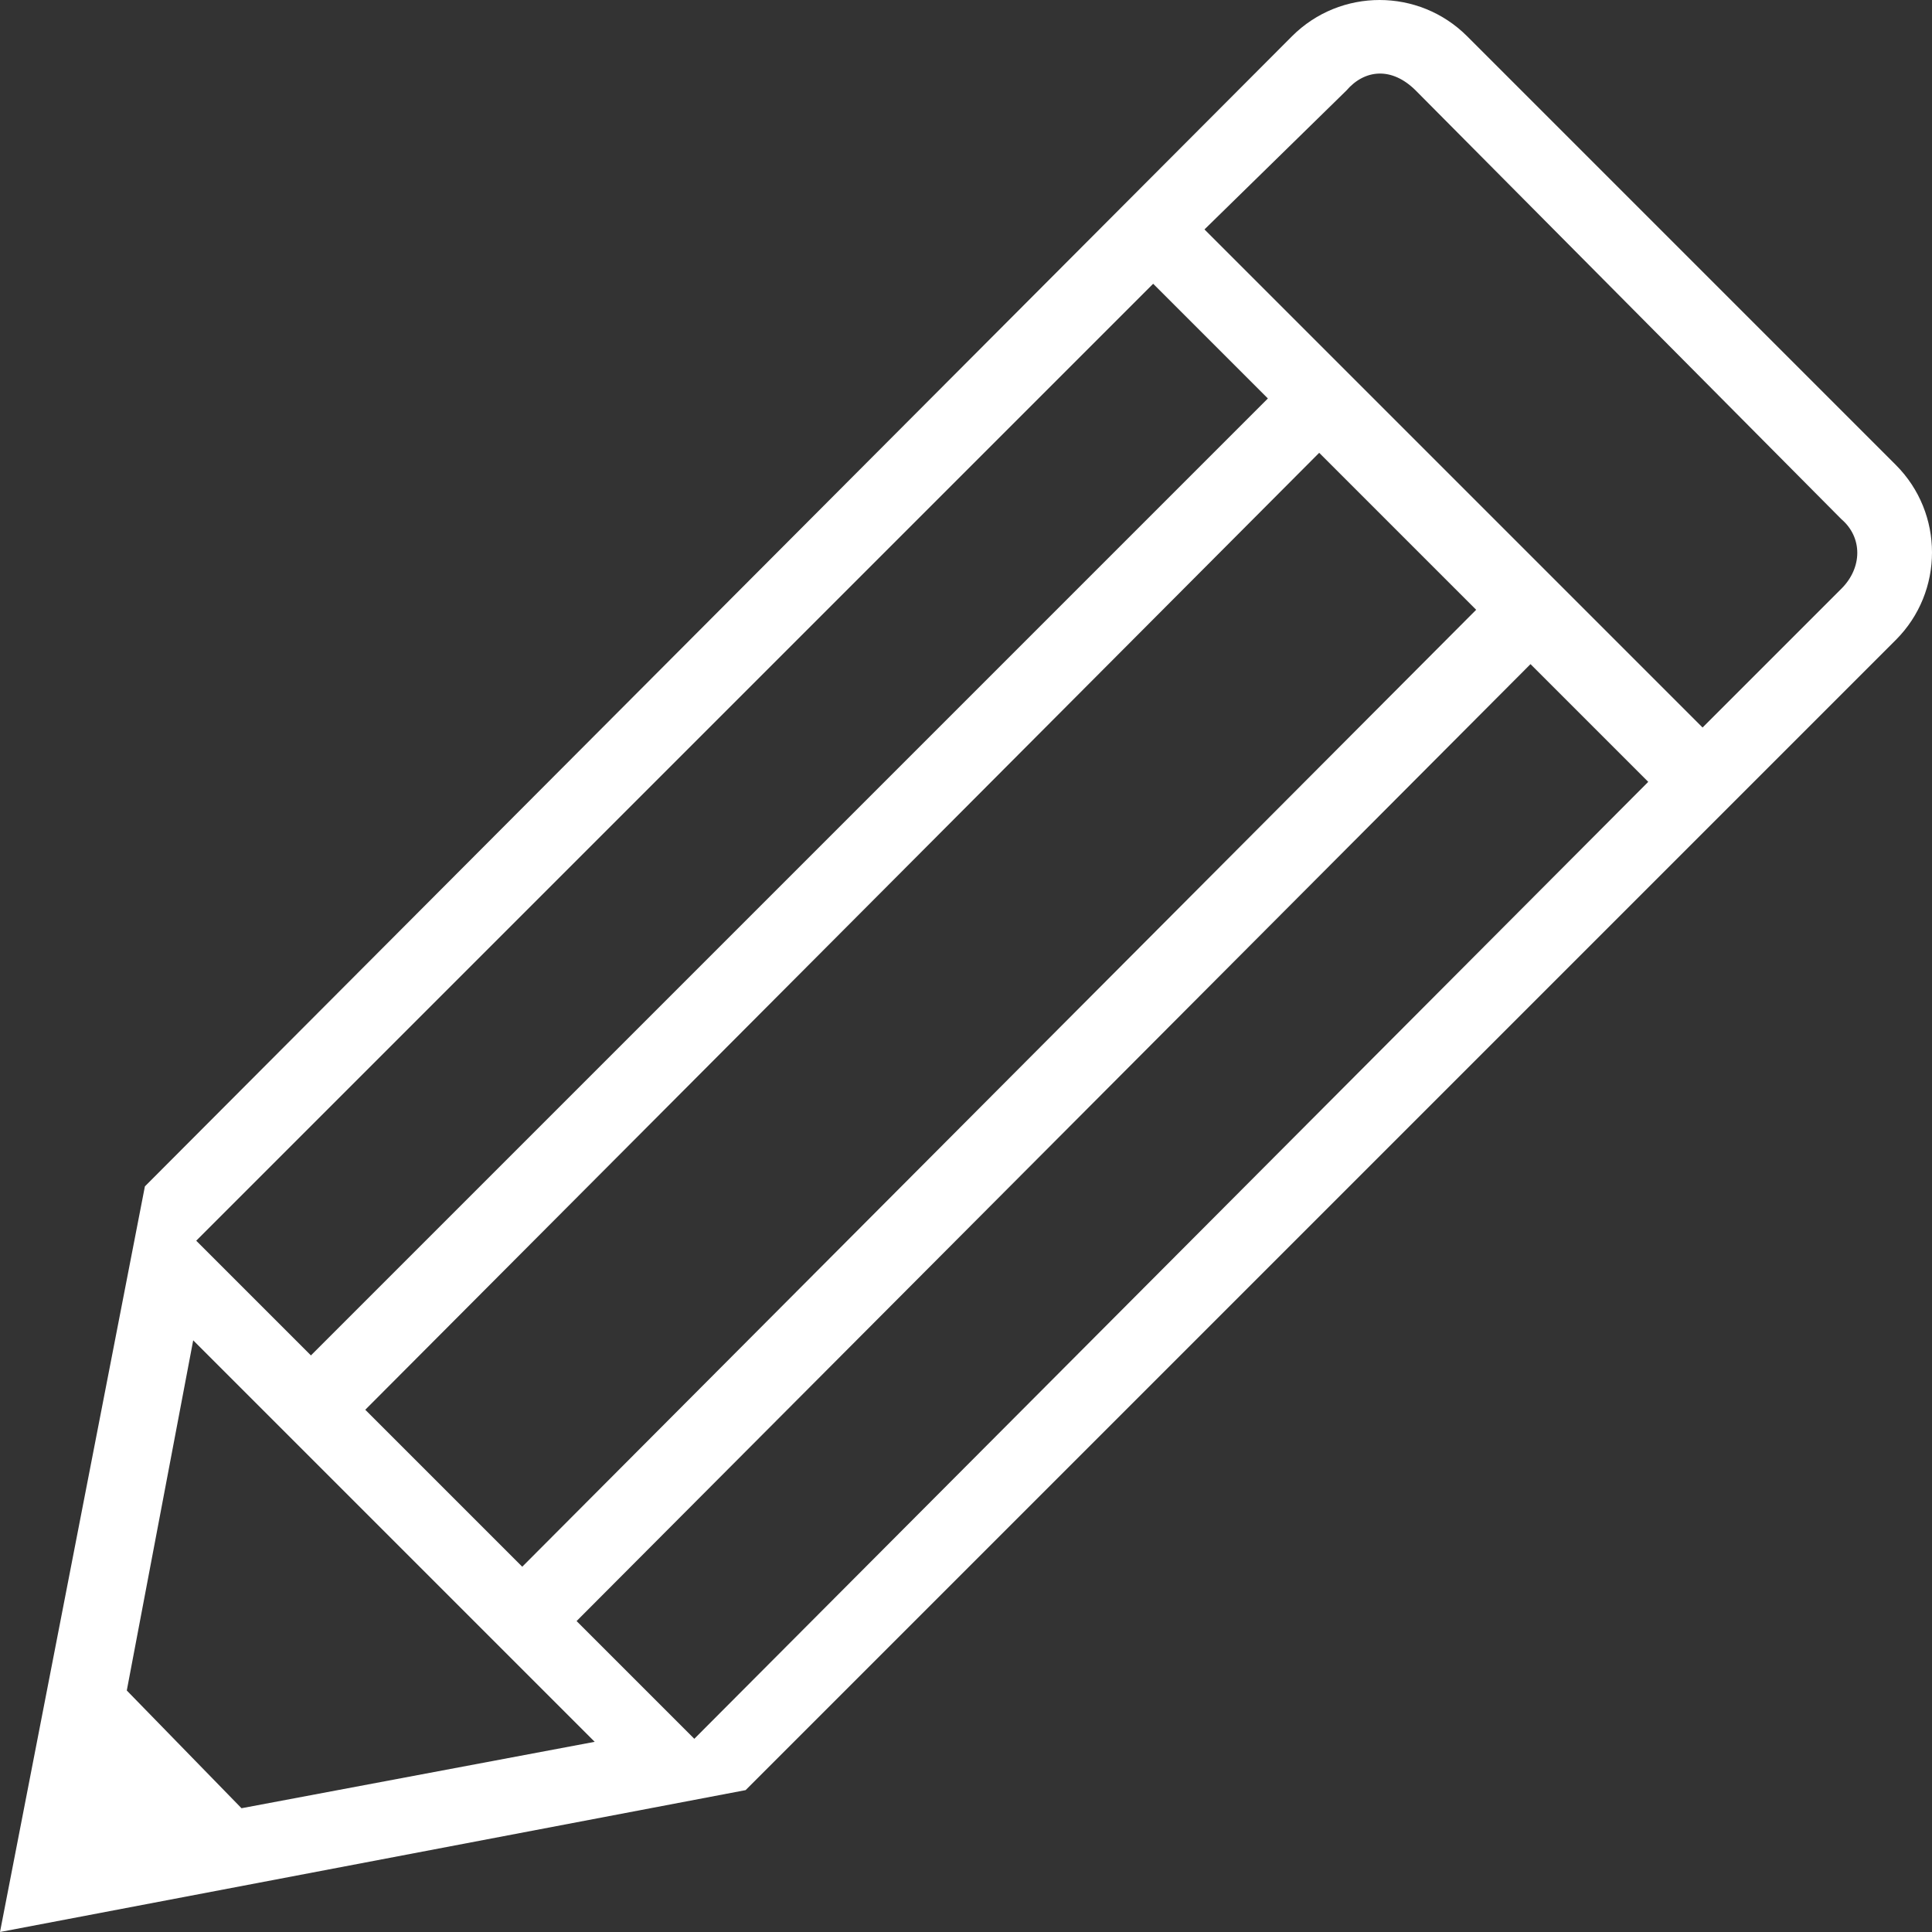
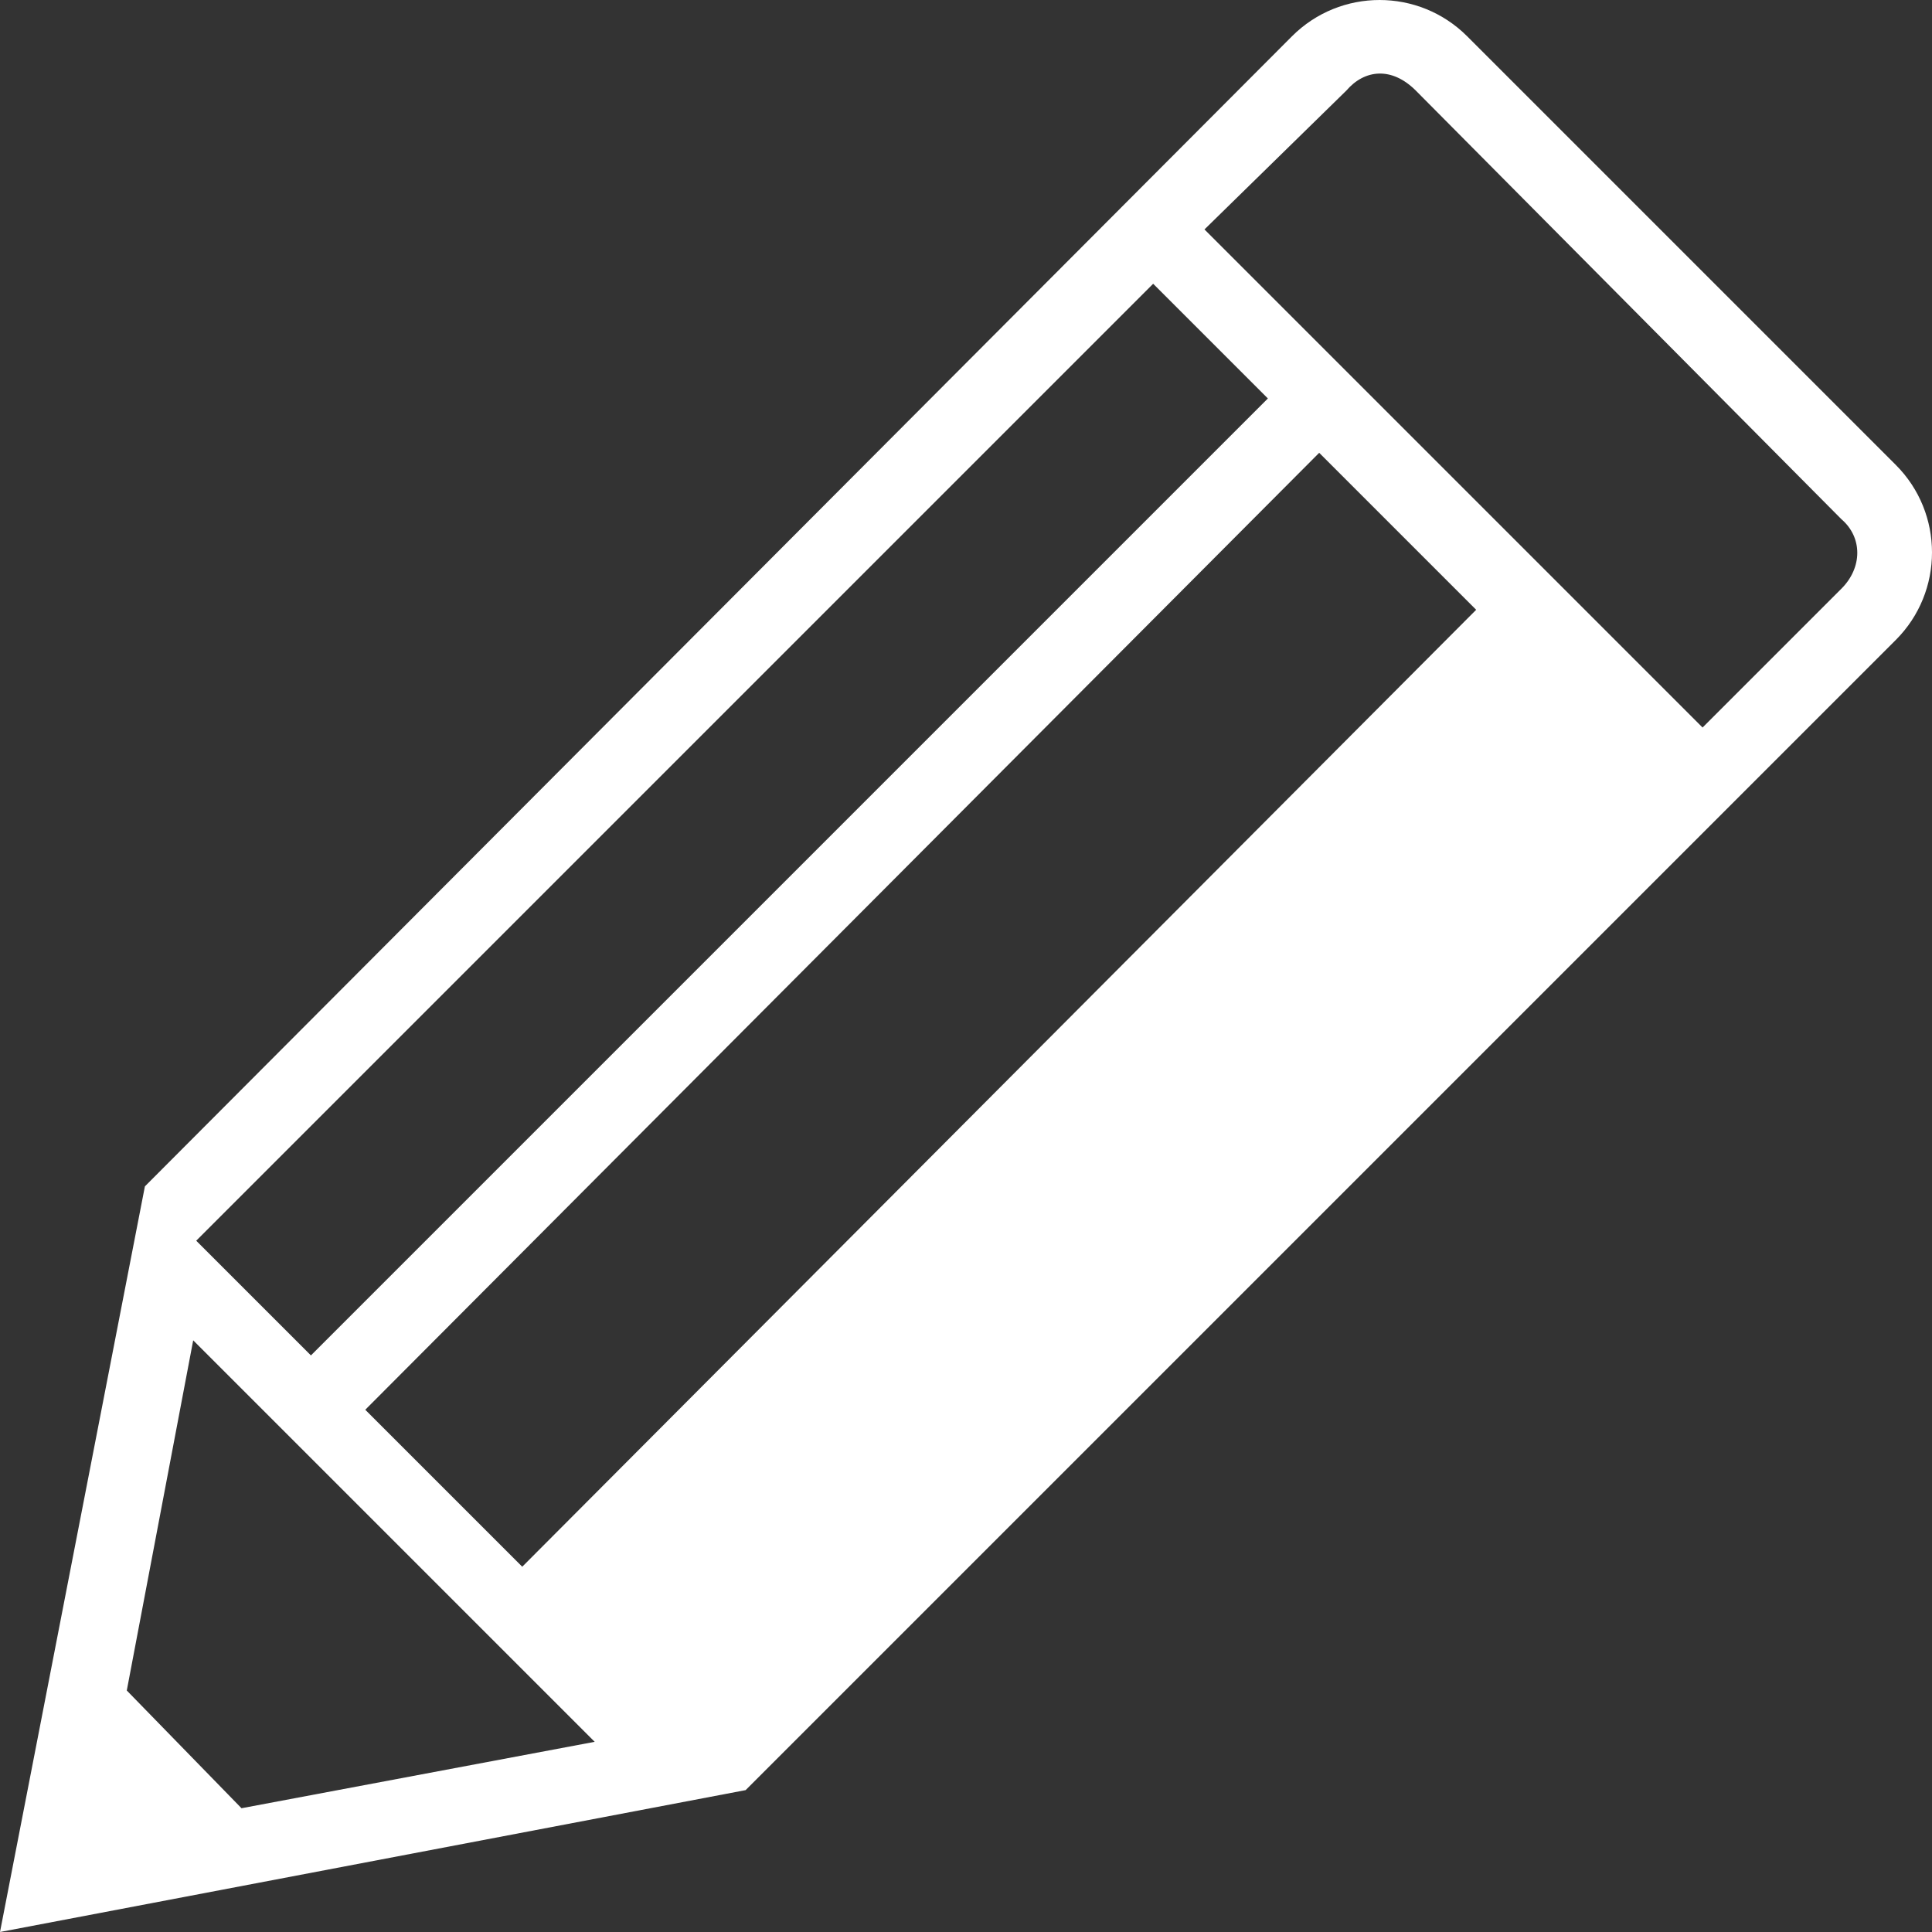
<svg xmlns="http://www.w3.org/2000/svg" version="1.1" id="Layer_1" x="0px" y="0px" viewBox="0 0 64 64" enable-background="new 0 0 64 64" xml:space="preserve">
  <rect x="0" y="0" width="64" height="64" fill="#333333" stroke="none" />
  <g>
    <g>
-       <path fill="#FFFFFF" d="M62.8,15.4C62.8,15.4,62.8,15.4,62.8,15.4L48.6,1.2c0,0,0,0,0,0c-1.6-1.6-4.2-1.6-5.8,0l-38,38.1l0,0L0,64    l24.7-4.7l38.1-38.1C64.4,19.6,64.4,17,62.8,15.4z M38.2,9.4l3.8,3.8L10.3,44.9l-3.8-3.8L38.2,9.4z M43.7,15l5.2,5.2L17.3,51.9    l-5.2-5.2L43.7,15z M8,59.9L4.2,56l2.2-11.6l13.3,13.3L8,59.9z M23,57.6l-3.9-3.9L50.7,22l3.9,3.9L23,57.6z M61,19.5l-4.6,4.6    L39.9,7.6L44.6,3c0.6-0.7,1.5-0.8,2.3,0L61,17.2l0,0C61.7,17.8,61.7,18.8,61,19.5z" />
+       <path fill="#FFFFFF" d="M62.8,15.4C62.8,15.4,62.8,15.4,62.8,15.4L48.6,1.2c0,0,0,0,0,0c-1.6-1.6-4.2-1.6-5.8,0l-38,38.1l0,0L0,64    l24.7-4.7l38.1-38.1C64.4,19.6,64.4,17,62.8,15.4z M38.2,9.4l3.8,3.8L10.3,44.9l-3.8-3.8L38.2,9.4z M43.7,15l5.2,5.2L17.3,51.9    l-5.2-5.2L43.7,15z M8,59.9L4.2,56l2.2-11.6l13.3,13.3L8,59.9z M23,57.6l-3.9-3.9l3.9,3.9L23,57.6z M61,19.5l-4.6,4.6    L39.9,7.6L44.6,3c0.6-0.7,1.5-0.8,2.3,0L61,17.2l0,0C61.7,17.8,61.7,18.8,61,19.5z" />
    </g>
  </g>
</svg>